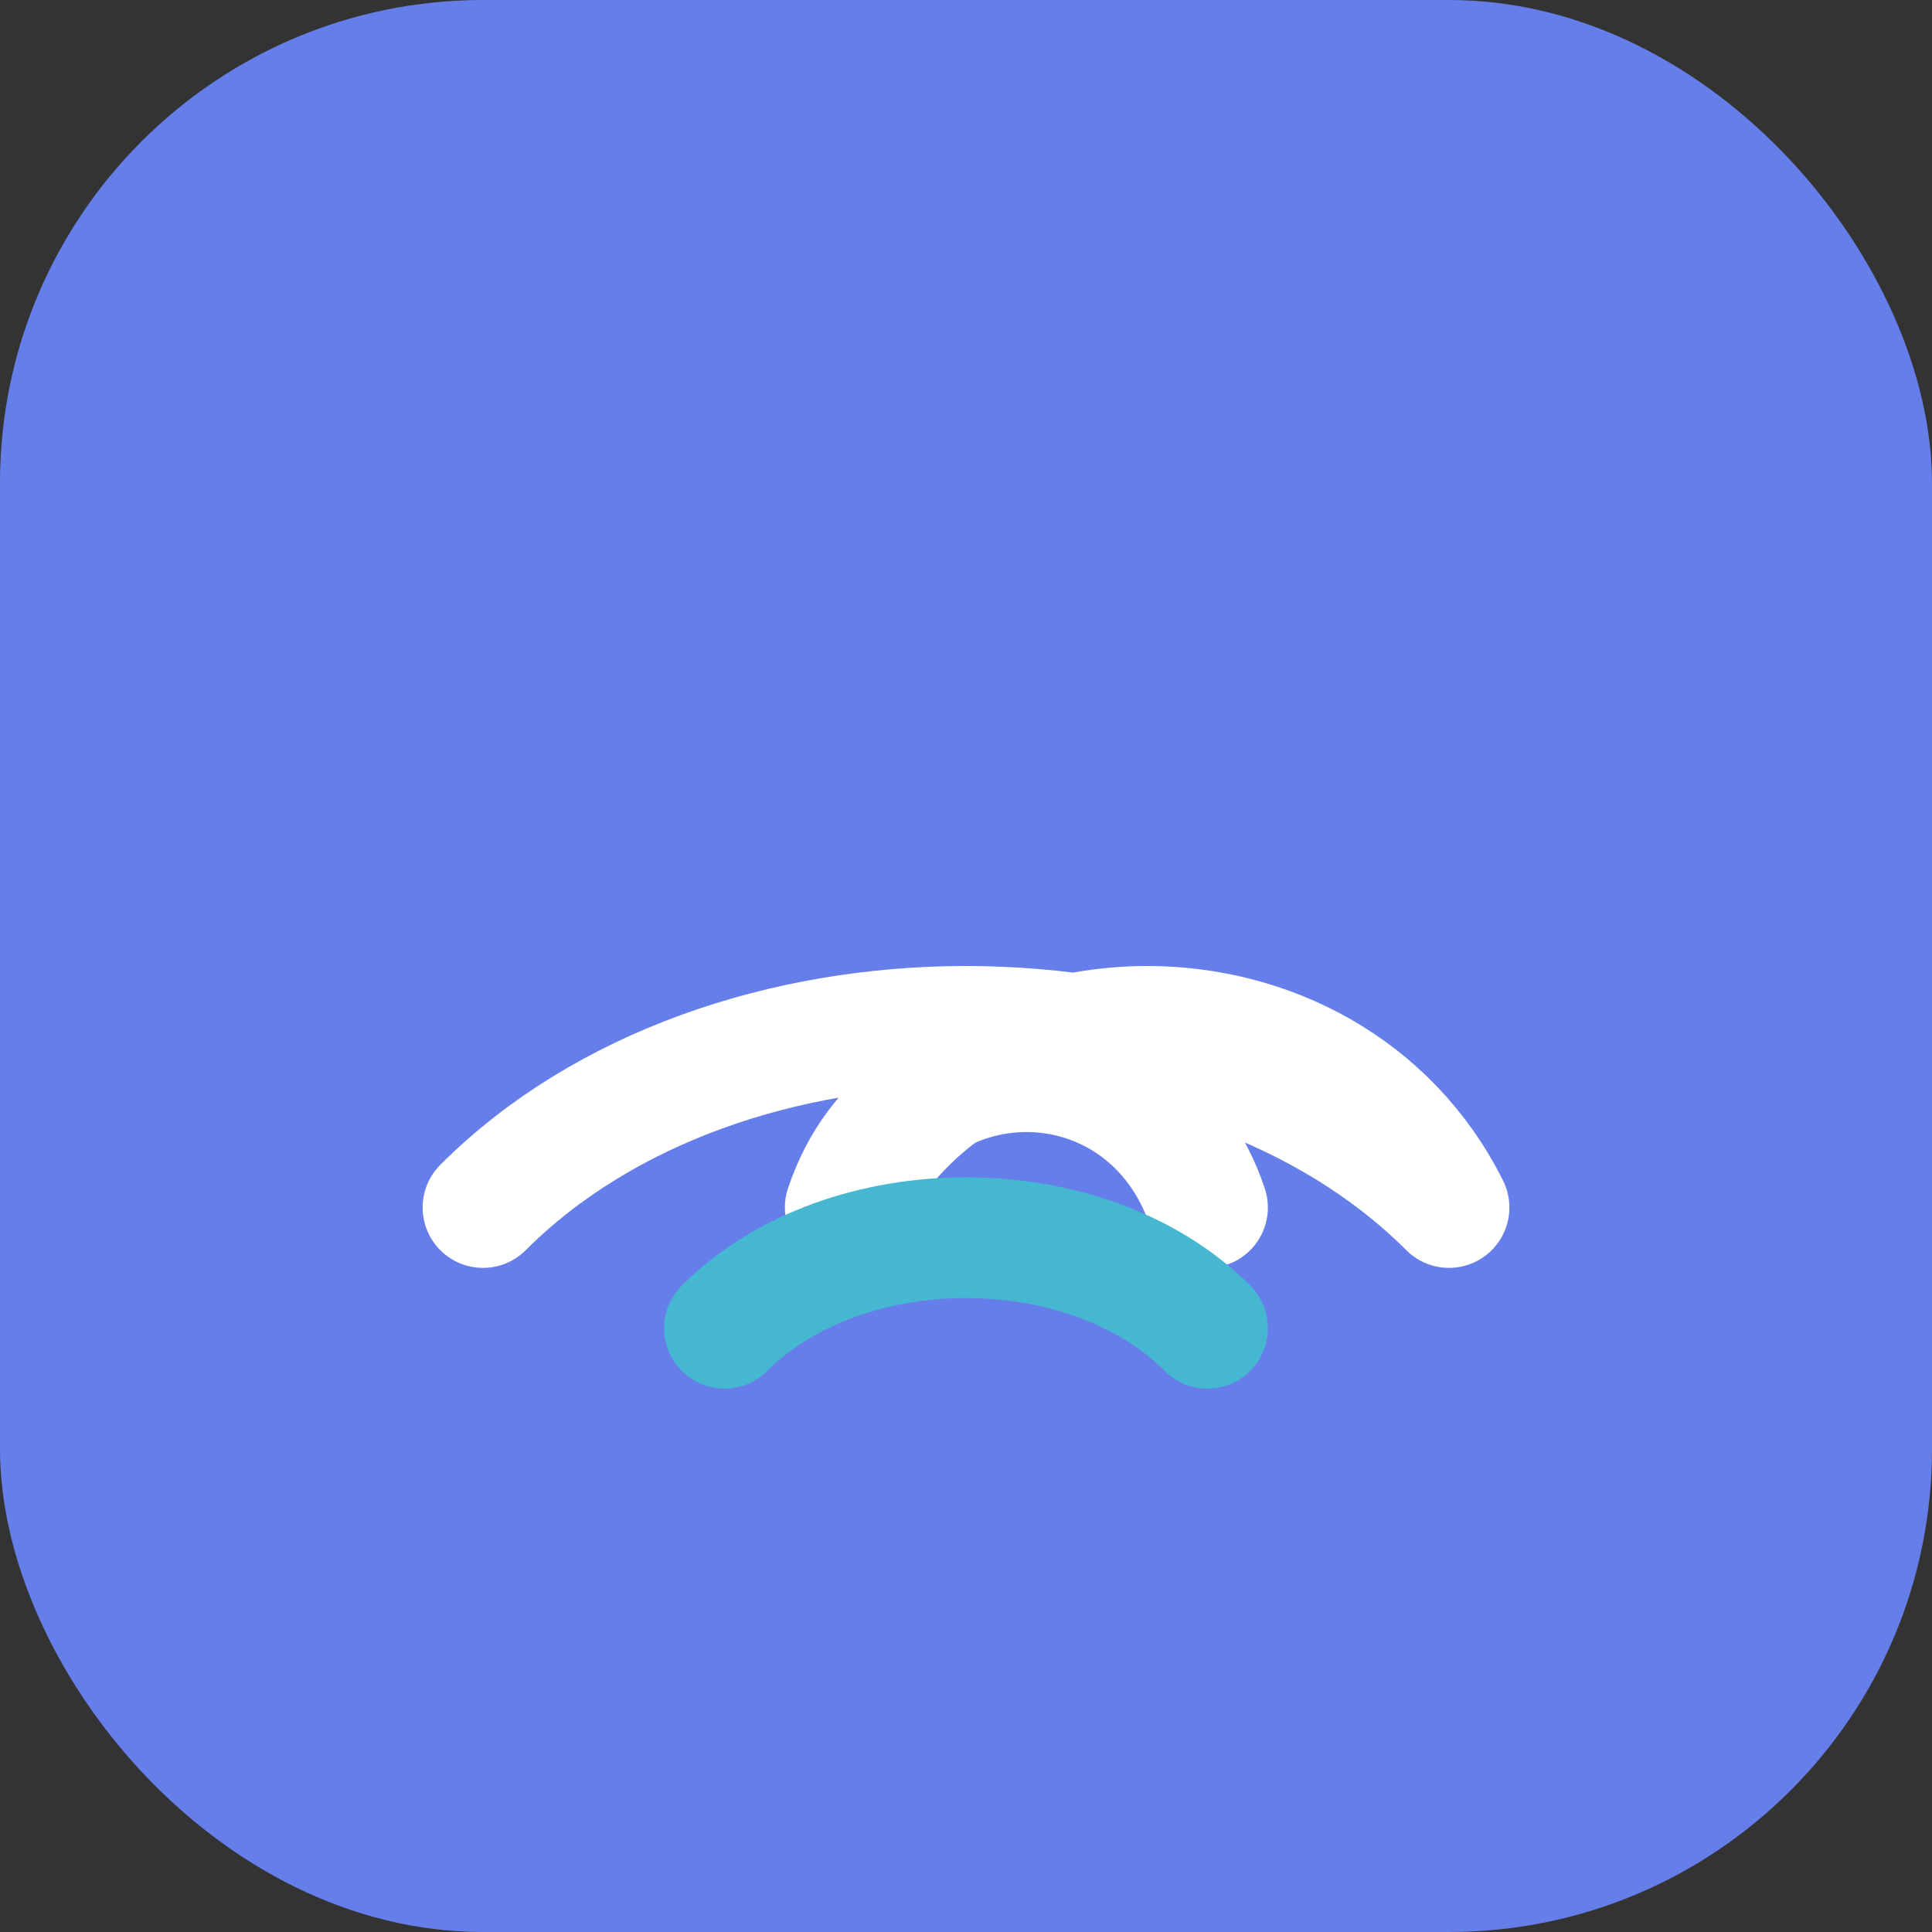
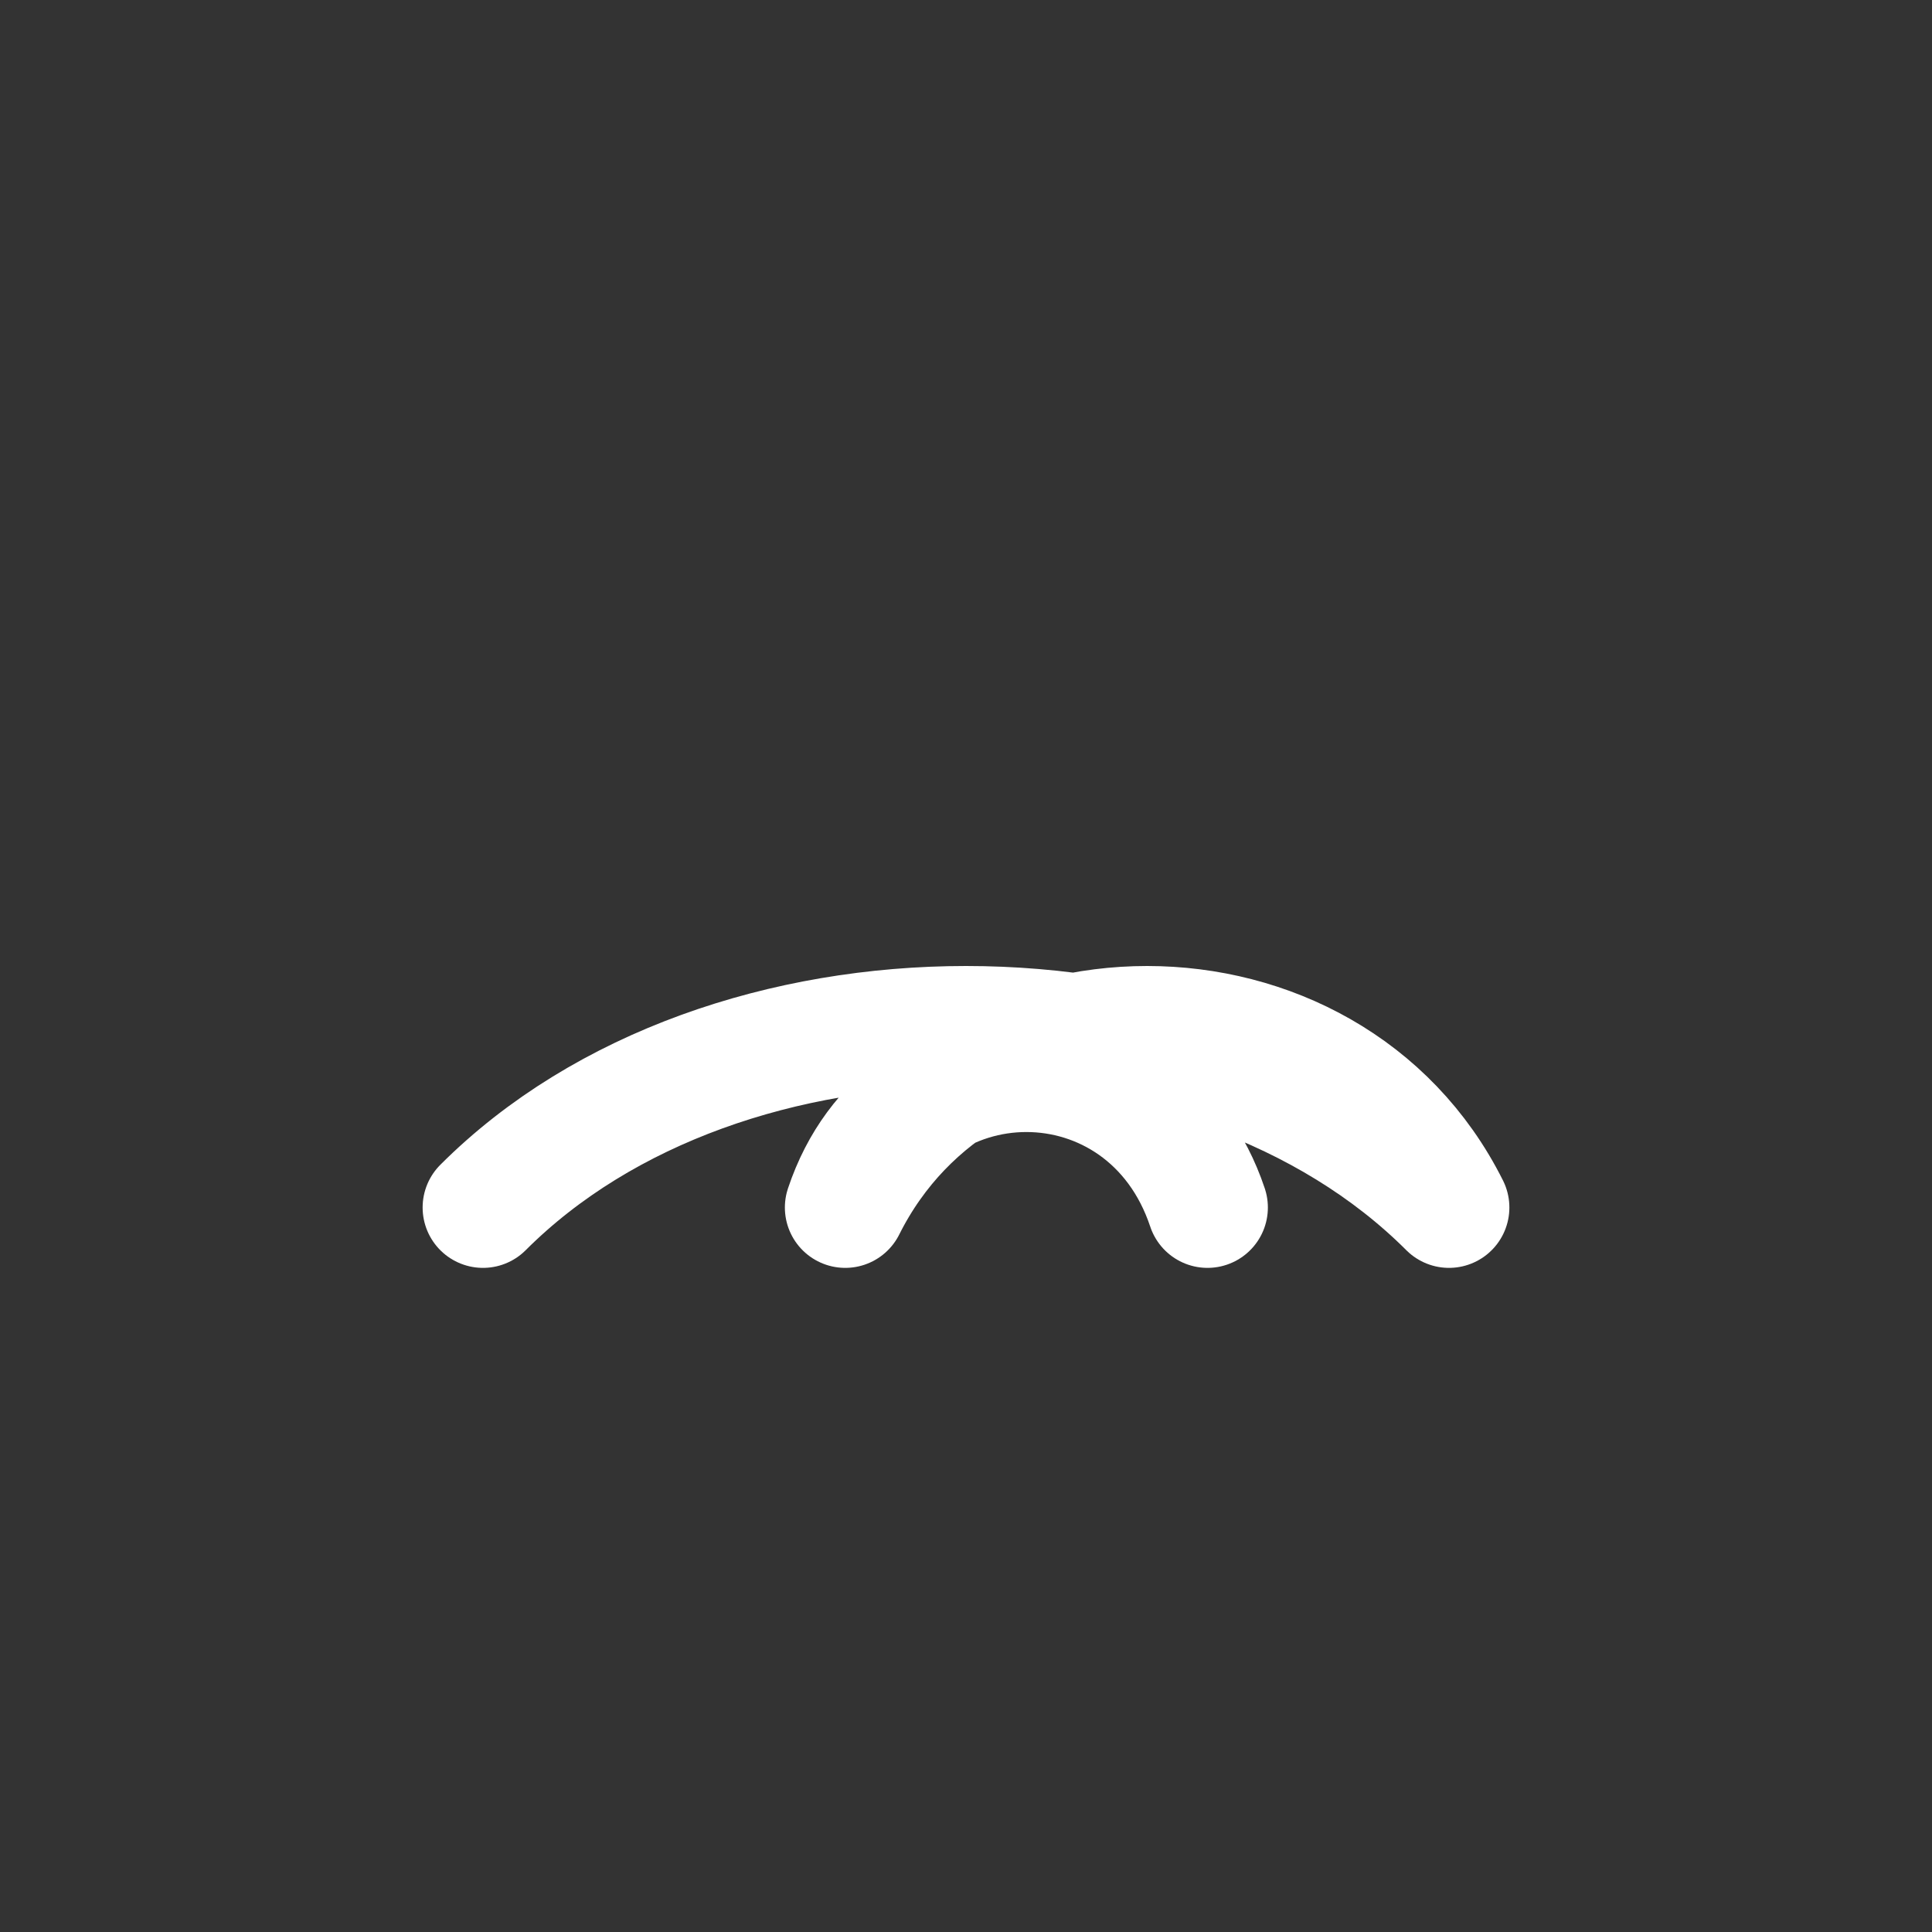
<svg xmlns="http://www.w3.org/2000/svg" viewBox="0 0 64 64">
  <rect x="0" y="0" width="64" height="64" fill="#333333" stroke="none" />
-   <rect width="64" height="64" rx="16" fill="#667eea" />
  <path d="M16 40c8-8 24-8 32 0-4-8-16-8-20 0 2-6 10-6 12 0" fill="none" stroke="#fff" stroke-width="4" stroke-linecap="round" stroke-linejoin="round" />
-   <path d="M24 44c4-4 12-4 16 0" fill="none" stroke="#45B7D1" stroke-width="4" stroke-linecap="round" stroke-linejoin="round" />
</svg>